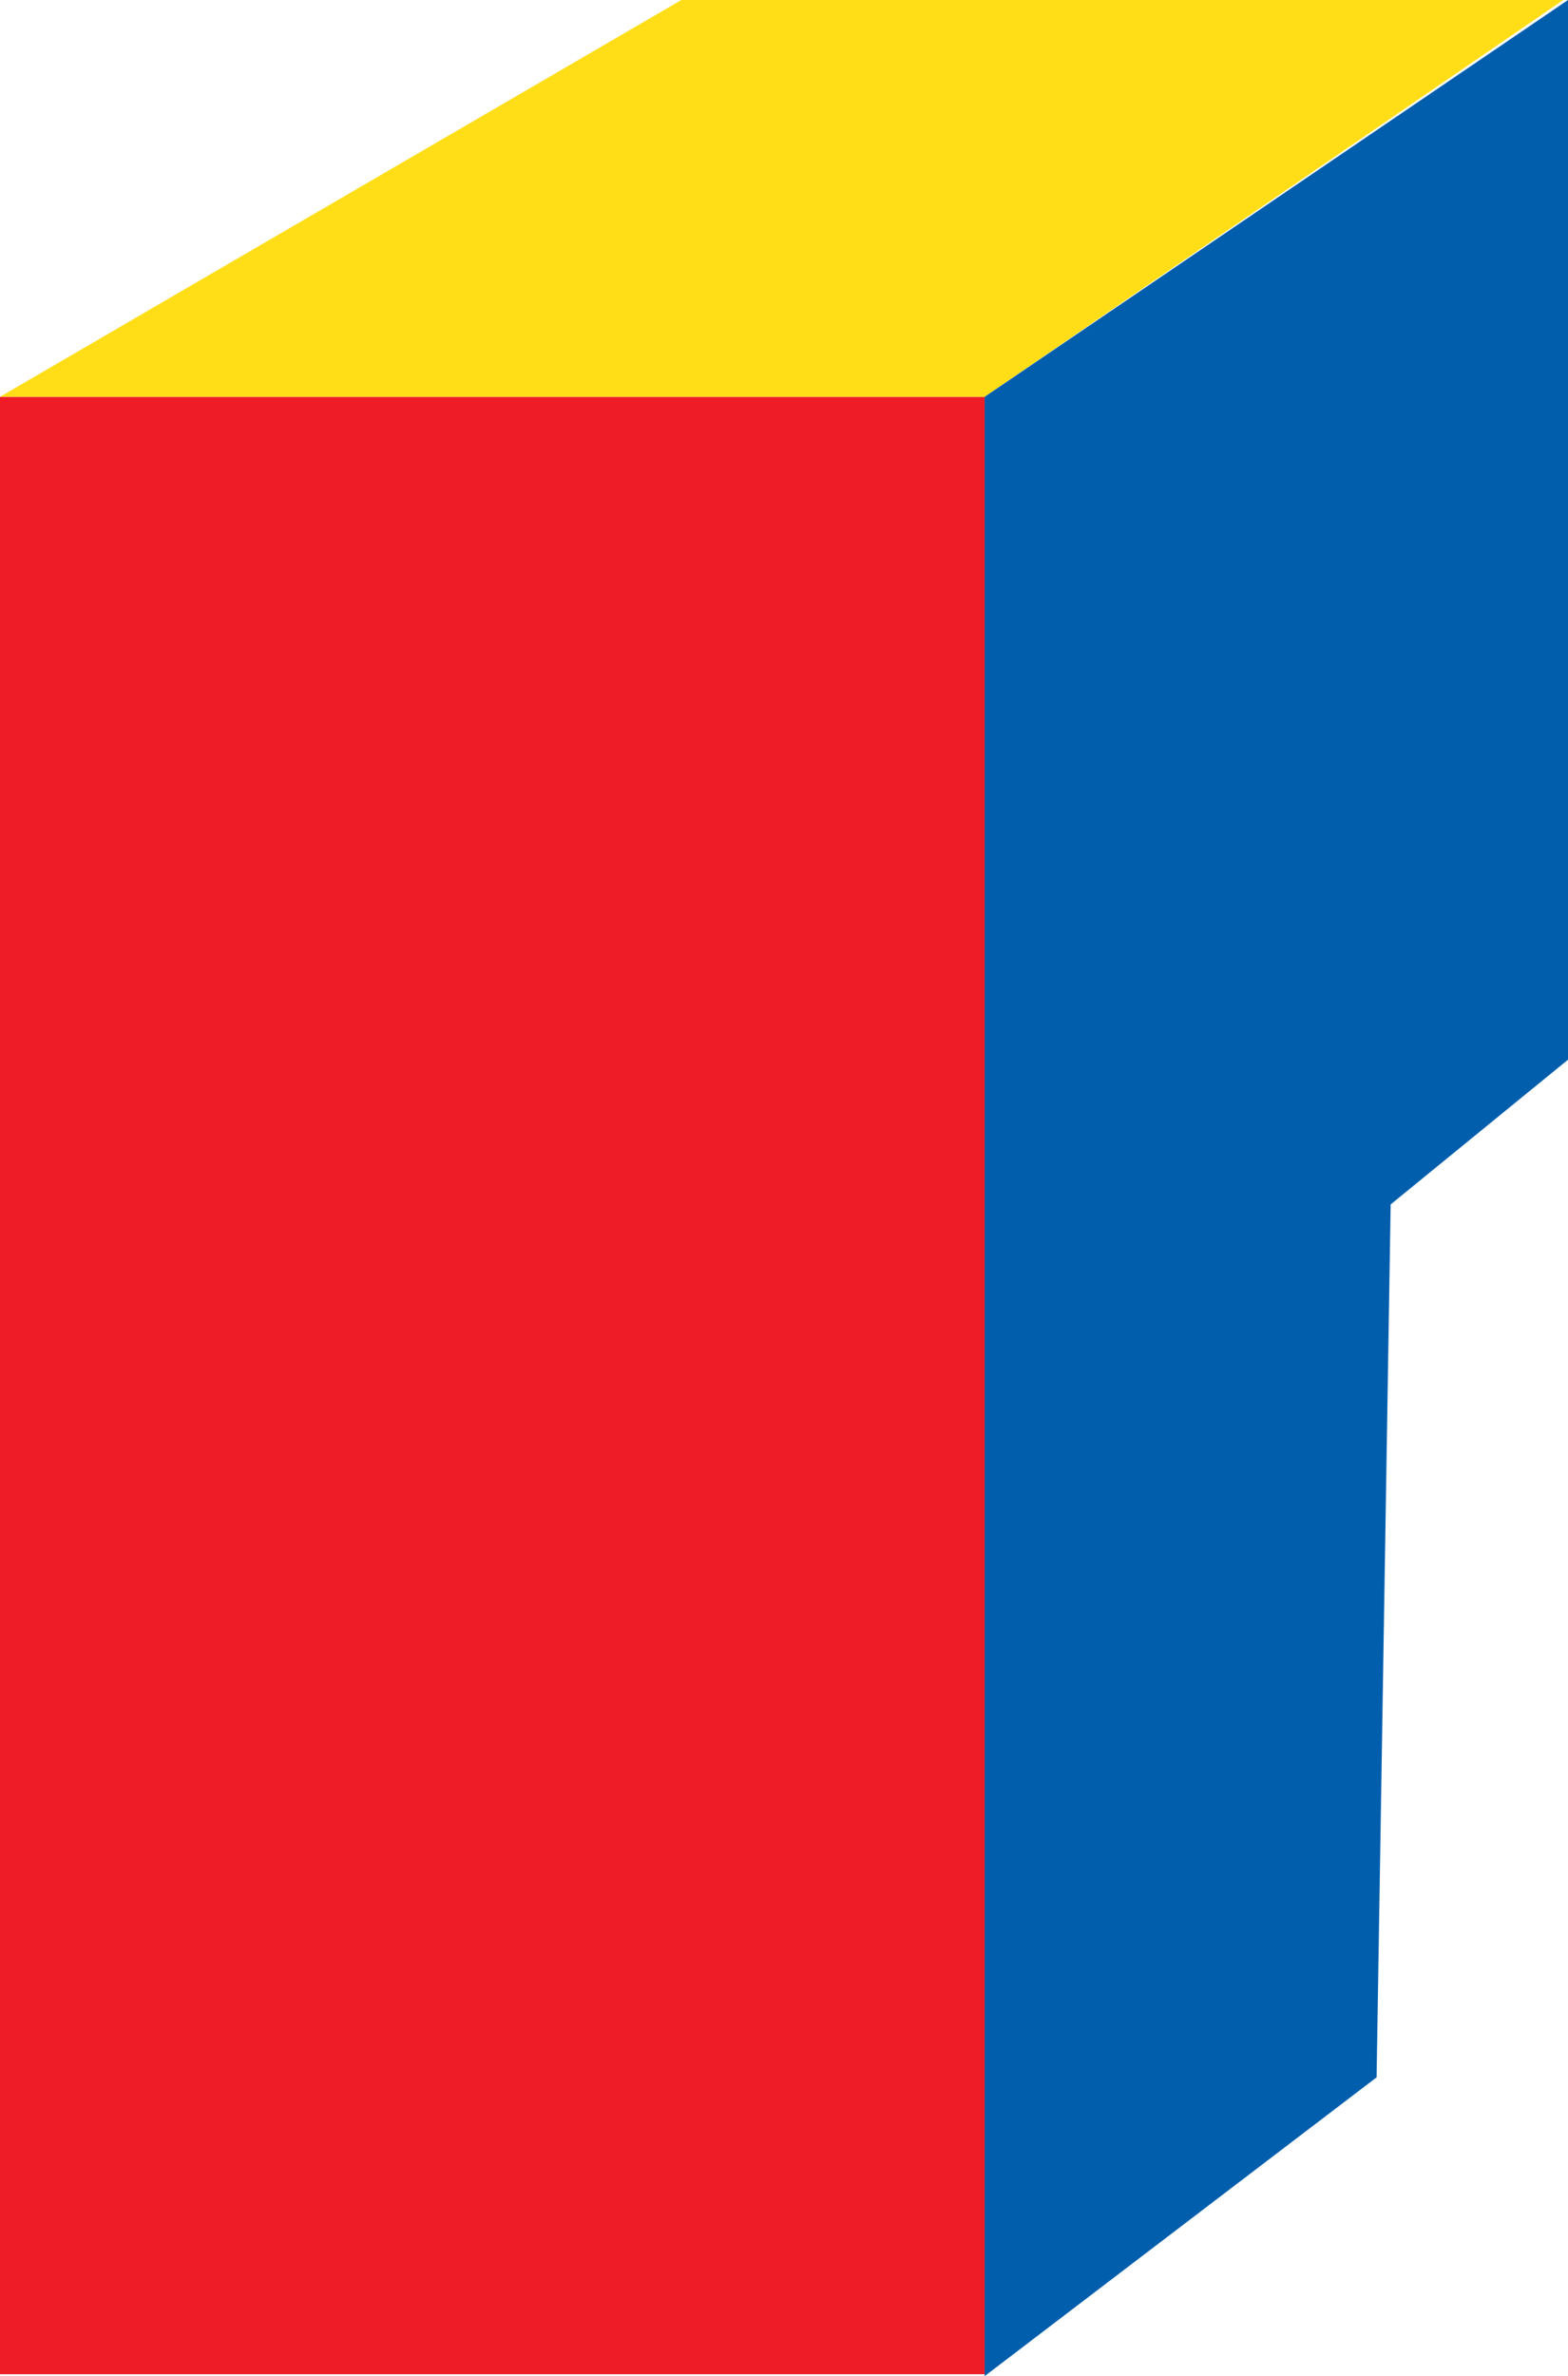
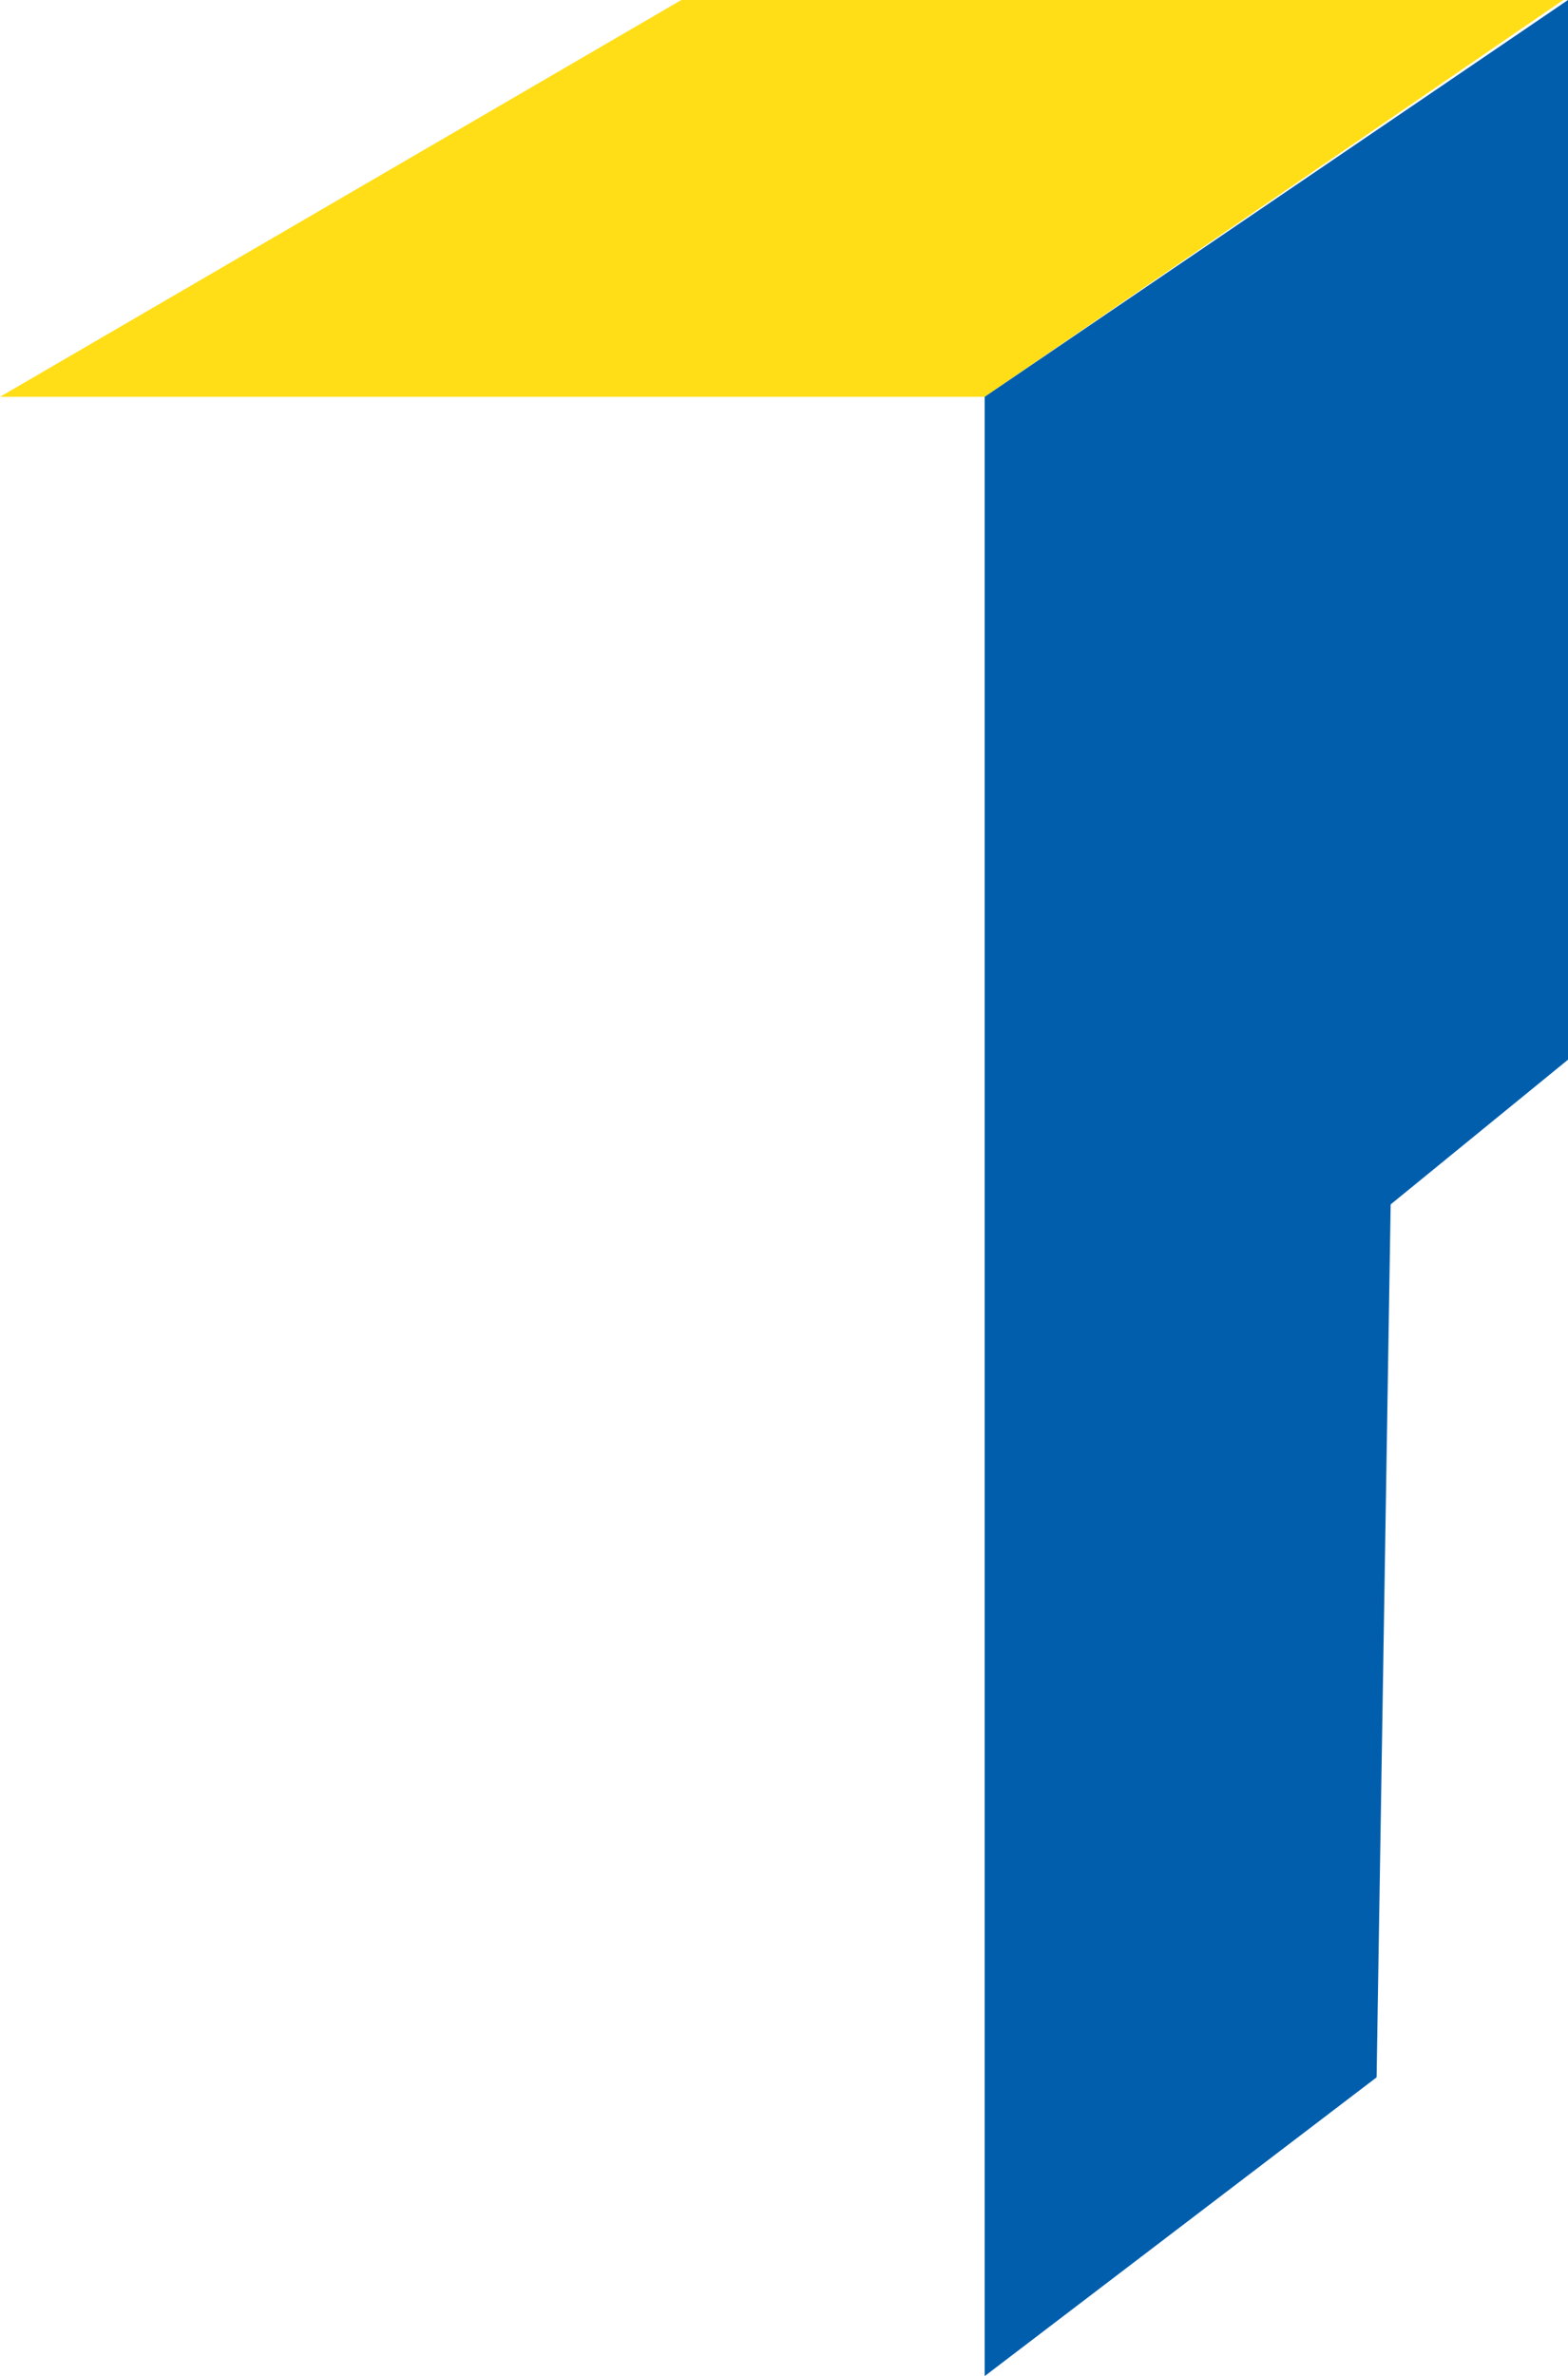
<svg xmlns="http://www.w3.org/2000/svg" width="66.012" height="100" viewBox="0 0 66.012 100">
  <defs>
    <style>.a{fill:none;}.b{fill:#ed1c27;}.c{fill:#ffde17;}.d{clip-path:url(#a);}.e{fill:#005ead;}</style>
    <clipPath id="a">
      <rect class="a" width="66.012" height="100" />
    </clipPath>
  </defs>
  <g transform="translate(33.006 50)">
    <g transform="translate(-33.006 -50)">
-       <rect class="b" width="41.454" height="83.222" transform="translate(0 16.699)" />
      <path class="c" d="M28.684,0,0,16.7H41.454L65.815,0Z" />
      <g class="d">
        <path class="e" d="M38.192,50.688l7.466-6.09V0L21.1,16.7V100L37.6,87.426" transform="translate(20.354)" />
      </g>
    </g>
  </g>
</svg>